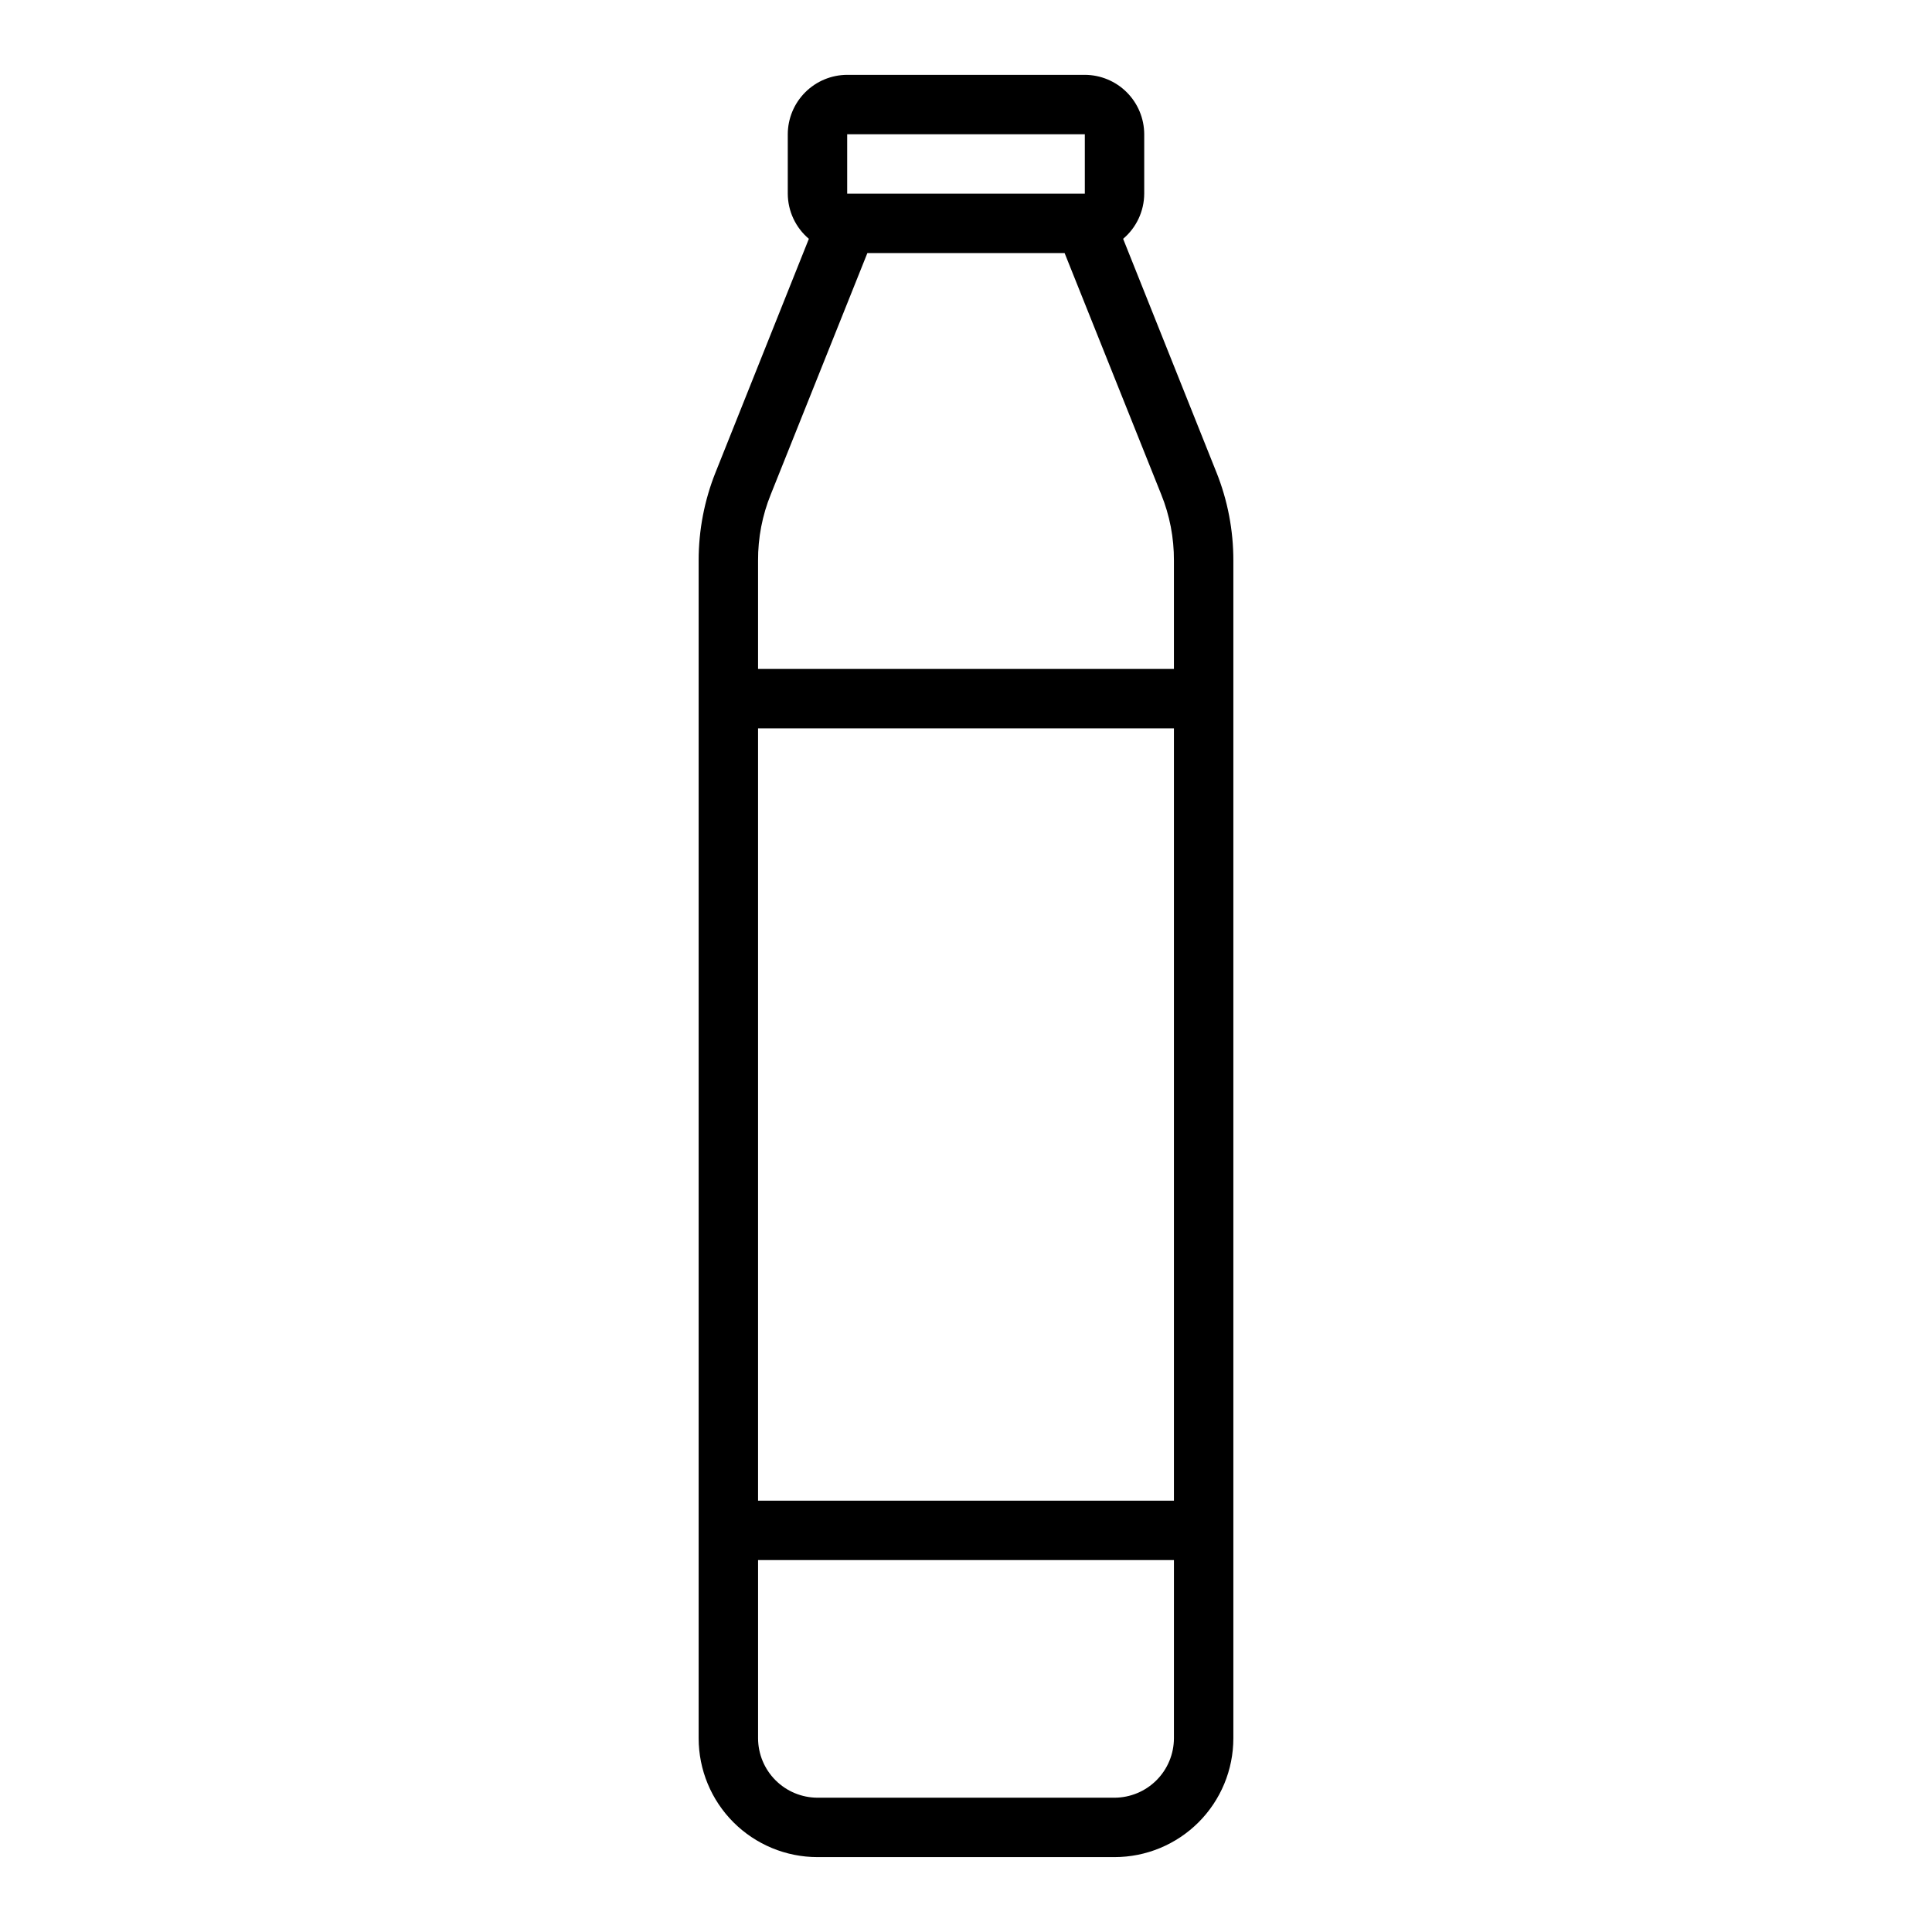
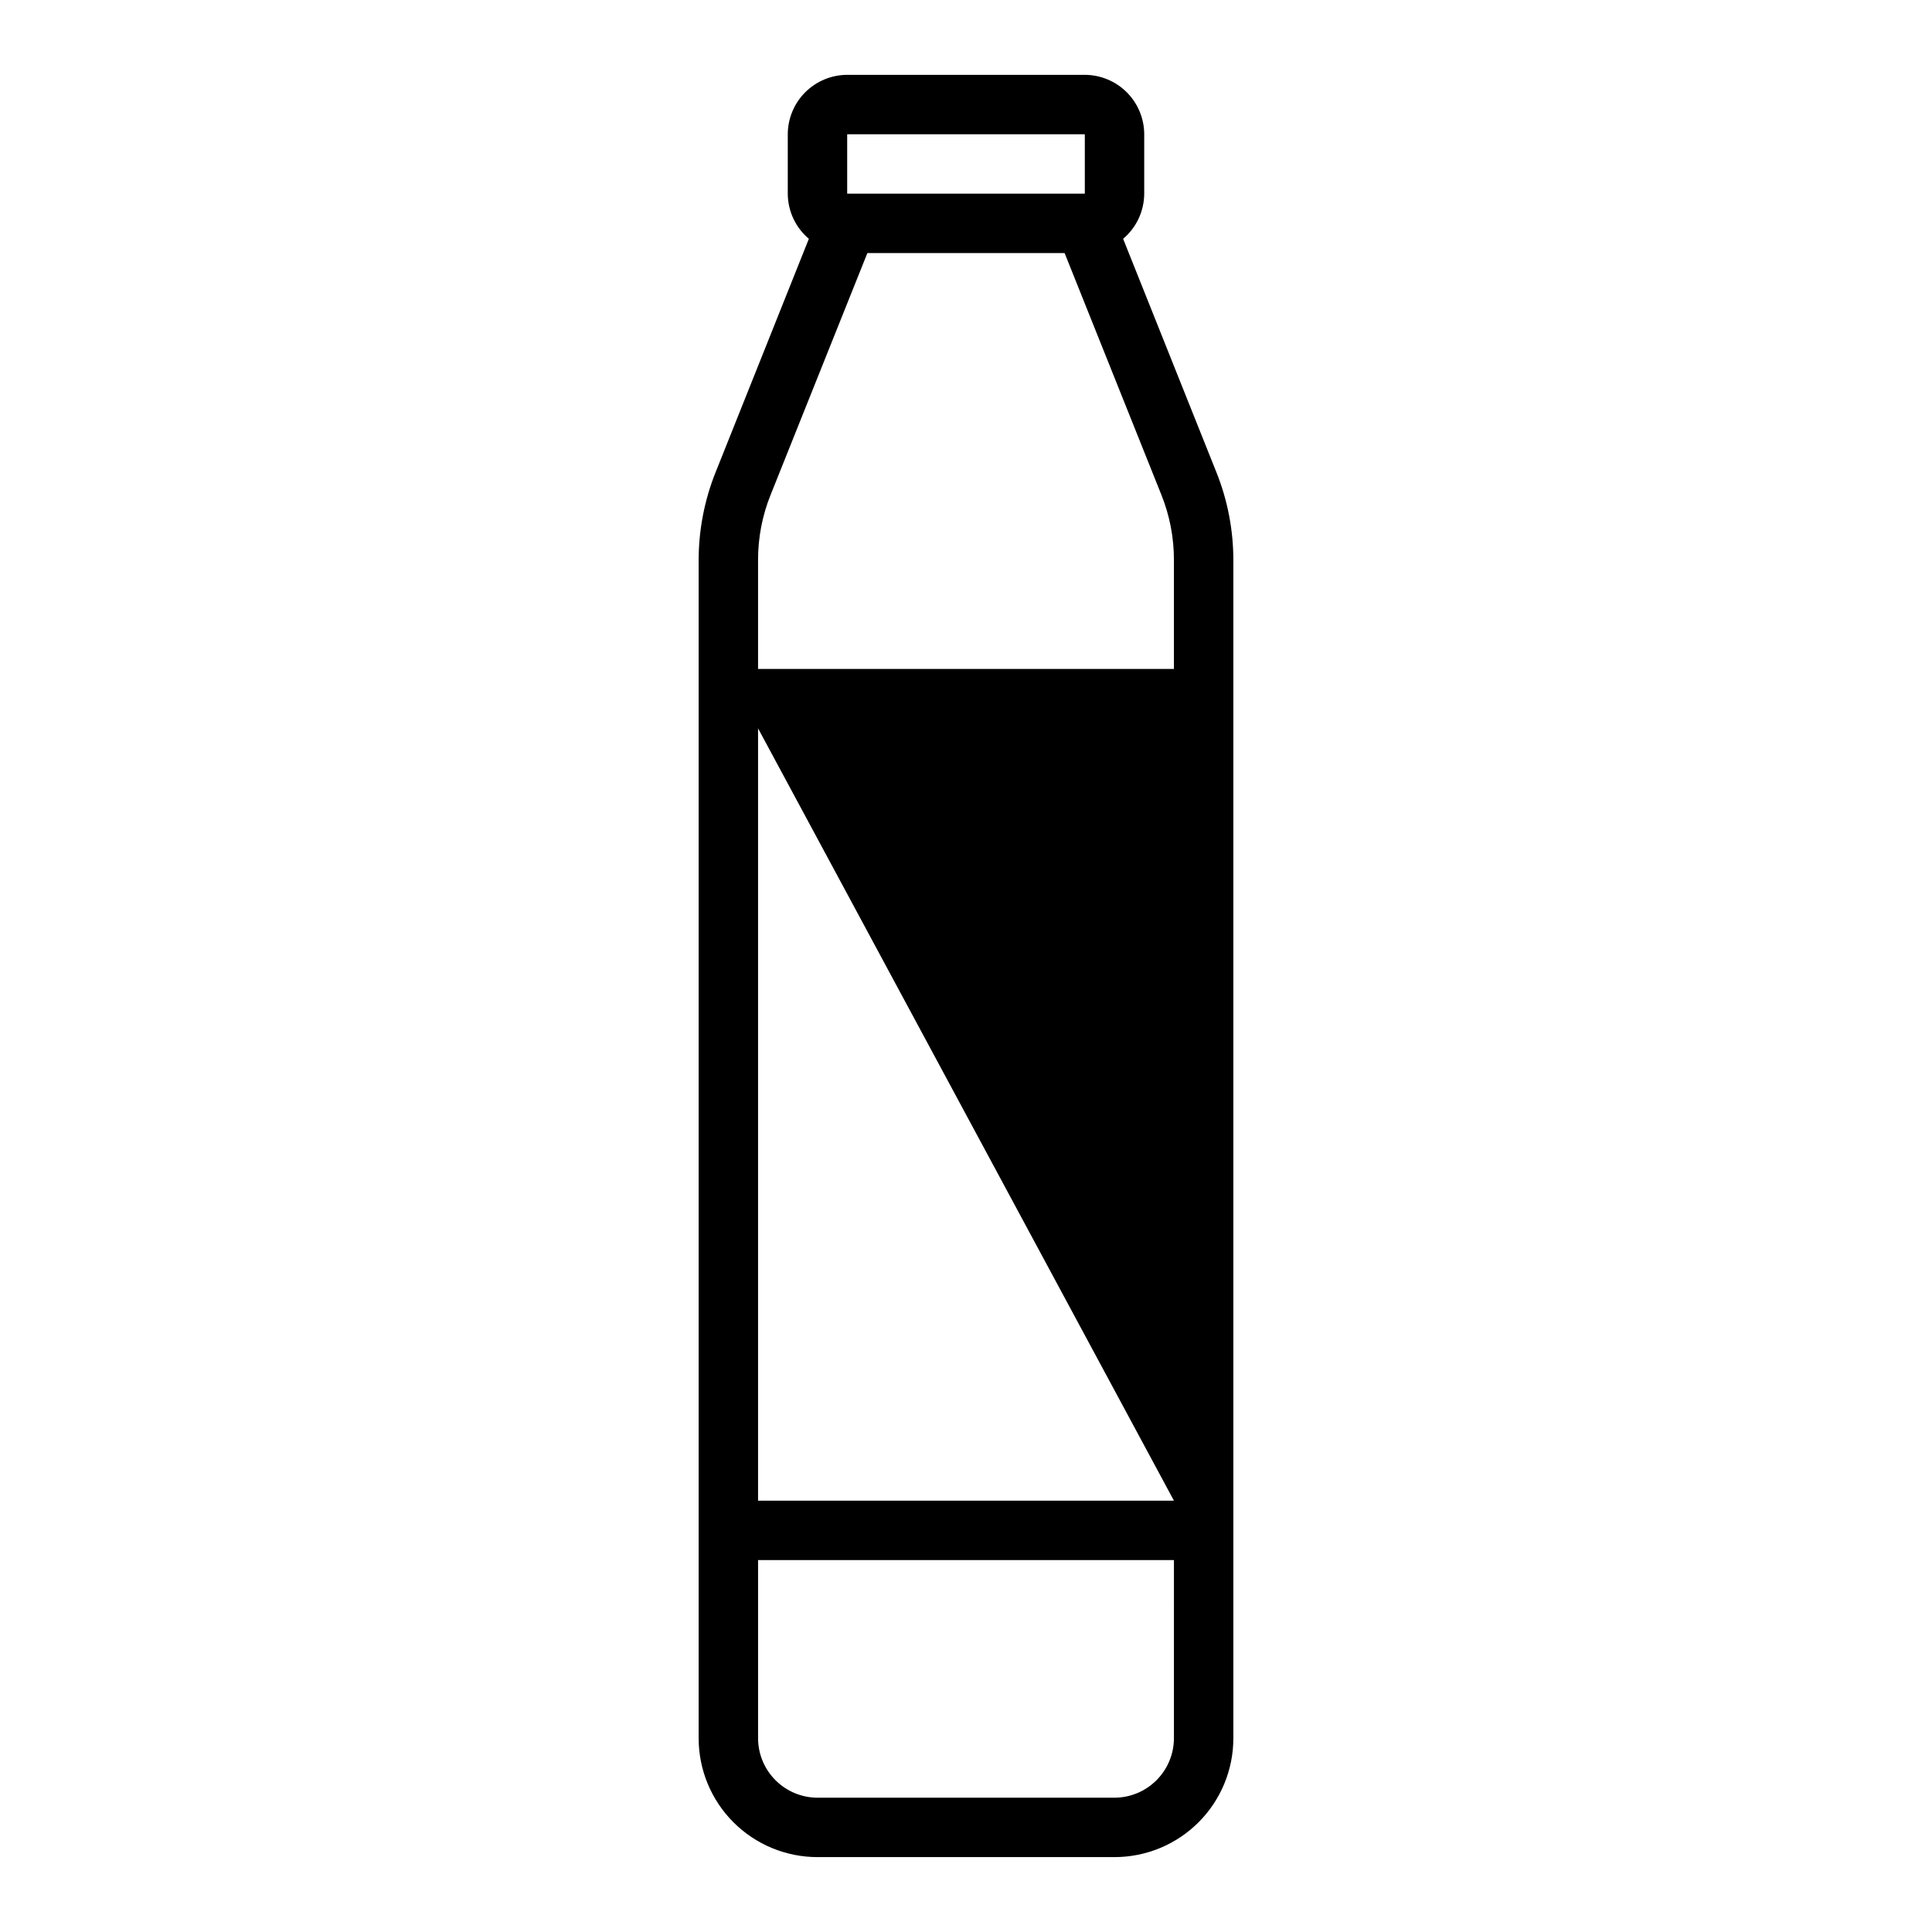
<svg xmlns="http://www.w3.org/2000/svg" fill="#000000" width="800px" height="800px" version="1.1" viewBox="144 144 512 512">
-   <path d="m466.36 269.16-24.719-61.871c3.527-2.977 5.57-7.352 5.59-11.969v-15.742c-0.012-4.172-1.676-8.168-4.625-11.121-2.949-2.949-6.945-4.609-11.117-4.625h-62.977c-4.172 0.016-8.172 1.676-11.121 4.625-2.949 2.953-4.613 6.949-4.625 11.121v15.742c0.02 4.617 2.062 8.992 5.59 11.969l-24.719 61.875v-0.004c-2.977 7.438-4.496 15.371-4.488 23.383v312.12c0 8.352 3.32 16.359 9.223 22.266 5.906 5.902 13.918 9.223 22.266 9.223h78.723c8.352 0 16.359-3.32 22.266-9.223 5.902-5.906 9.223-13.914 9.223-22.266v-312.12c0.012-8.012-1.512-15.945-4.488-23.383zm-97.848-89.582h62.977v15.742h-62.977zm86.59 425.09c-0.012 4.172-1.676 8.168-4.625 11.117-2.949 2.949-6.945 4.613-11.117 4.625h-78.723c-4.172-0.012-8.168-1.676-11.117-4.625-2.949-2.949-4.613-6.945-4.625-11.117v-47.234h110.21zm0-62.977h-110.21v-204.67h110.21zm0-220.42h-110.21v-28.73c-0.027-6.019 1.121-11.98 3.387-17.555l25.582-63.922h52.27l25.586 63.922c2.262 5.574 3.41 11.535 3.383 17.555z" />
+   <path d="m466.36 269.16-24.719-61.871c3.527-2.977 5.57-7.352 5.59-11.969v-15.742c-0.012-4.172-1.676-8.168-4.625-11.121-2.949-2.949-6.945-4.609-11.117-4.625h-62.977c-4.172 0.016-8.172 1.676-11.121 4.625-2.949 2.953-4.613 6.949-4.625 11.121v15.742c0.02 4.617 2.062 8.992 5.59 11.969l-24.719 61.875v-0.004c-2.977 7.438-4.496 15.371-4.488 23.383v312.12c0 8.352 3.32 16.359 9.223 22.266 5.906 5.902 13.918 9.223 22.266 9.223h78.723c8.352 0 16.359-3.32 22.266-9.223 5.902-5.906 9.223-13.914 9.223-22.266v-312.12c0.012-8.012-1.512-15.945-4.488-23.383zm-97.848-89.582h62.977v15.742h-62.977zm86.59 425.09c-0.012 4.172-1.676 8.168-4.625 11.117-2.949 2.949-6.945 4.613-11.117 4.625h-78.723c-4.172-0.012-8.168-1.676-11.117-4.625-2.949-2.949-4.613-6.945-4.625-11.117v-47.234h110.21zm0-62.977h-110.21v-204.67zm0-220.42h-110.21v-28.73c-0.027-6.019 1.121-11.98 3.387-17.555l25.582-63.922h52.27l25.586 63.922c2.262 5.574 3.41 11.535 3.383 17.555z" />
</svg>